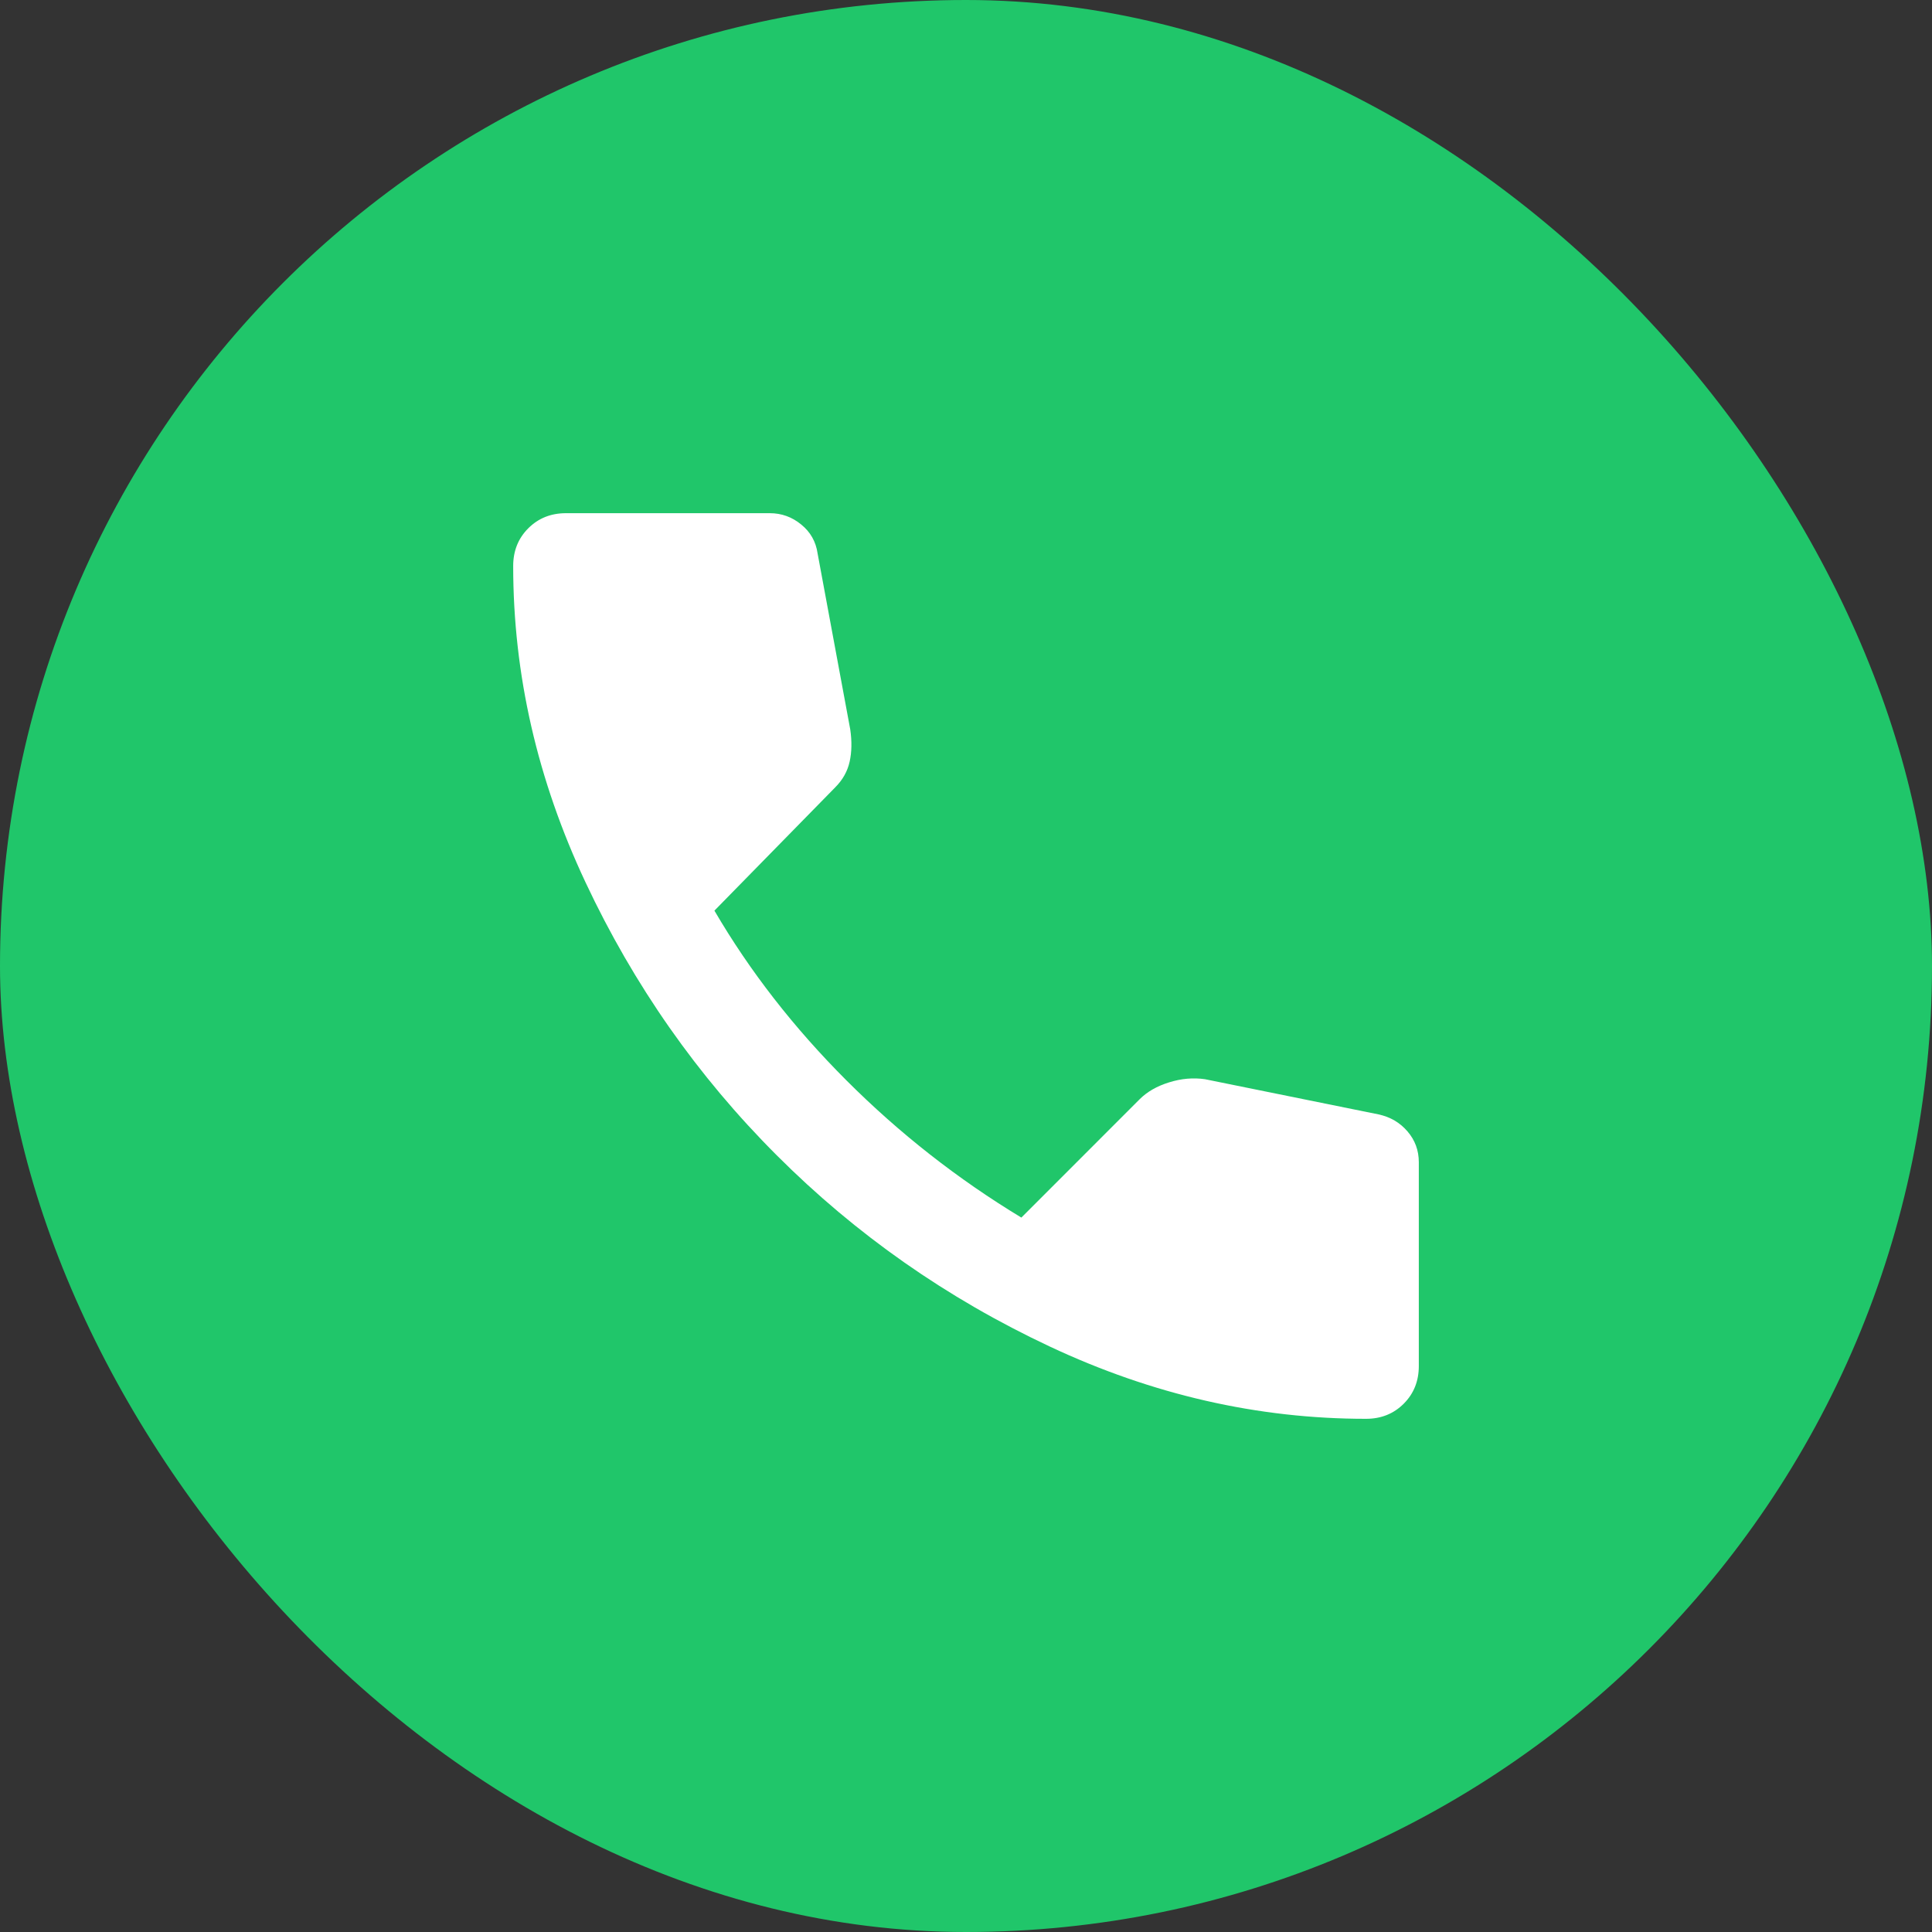
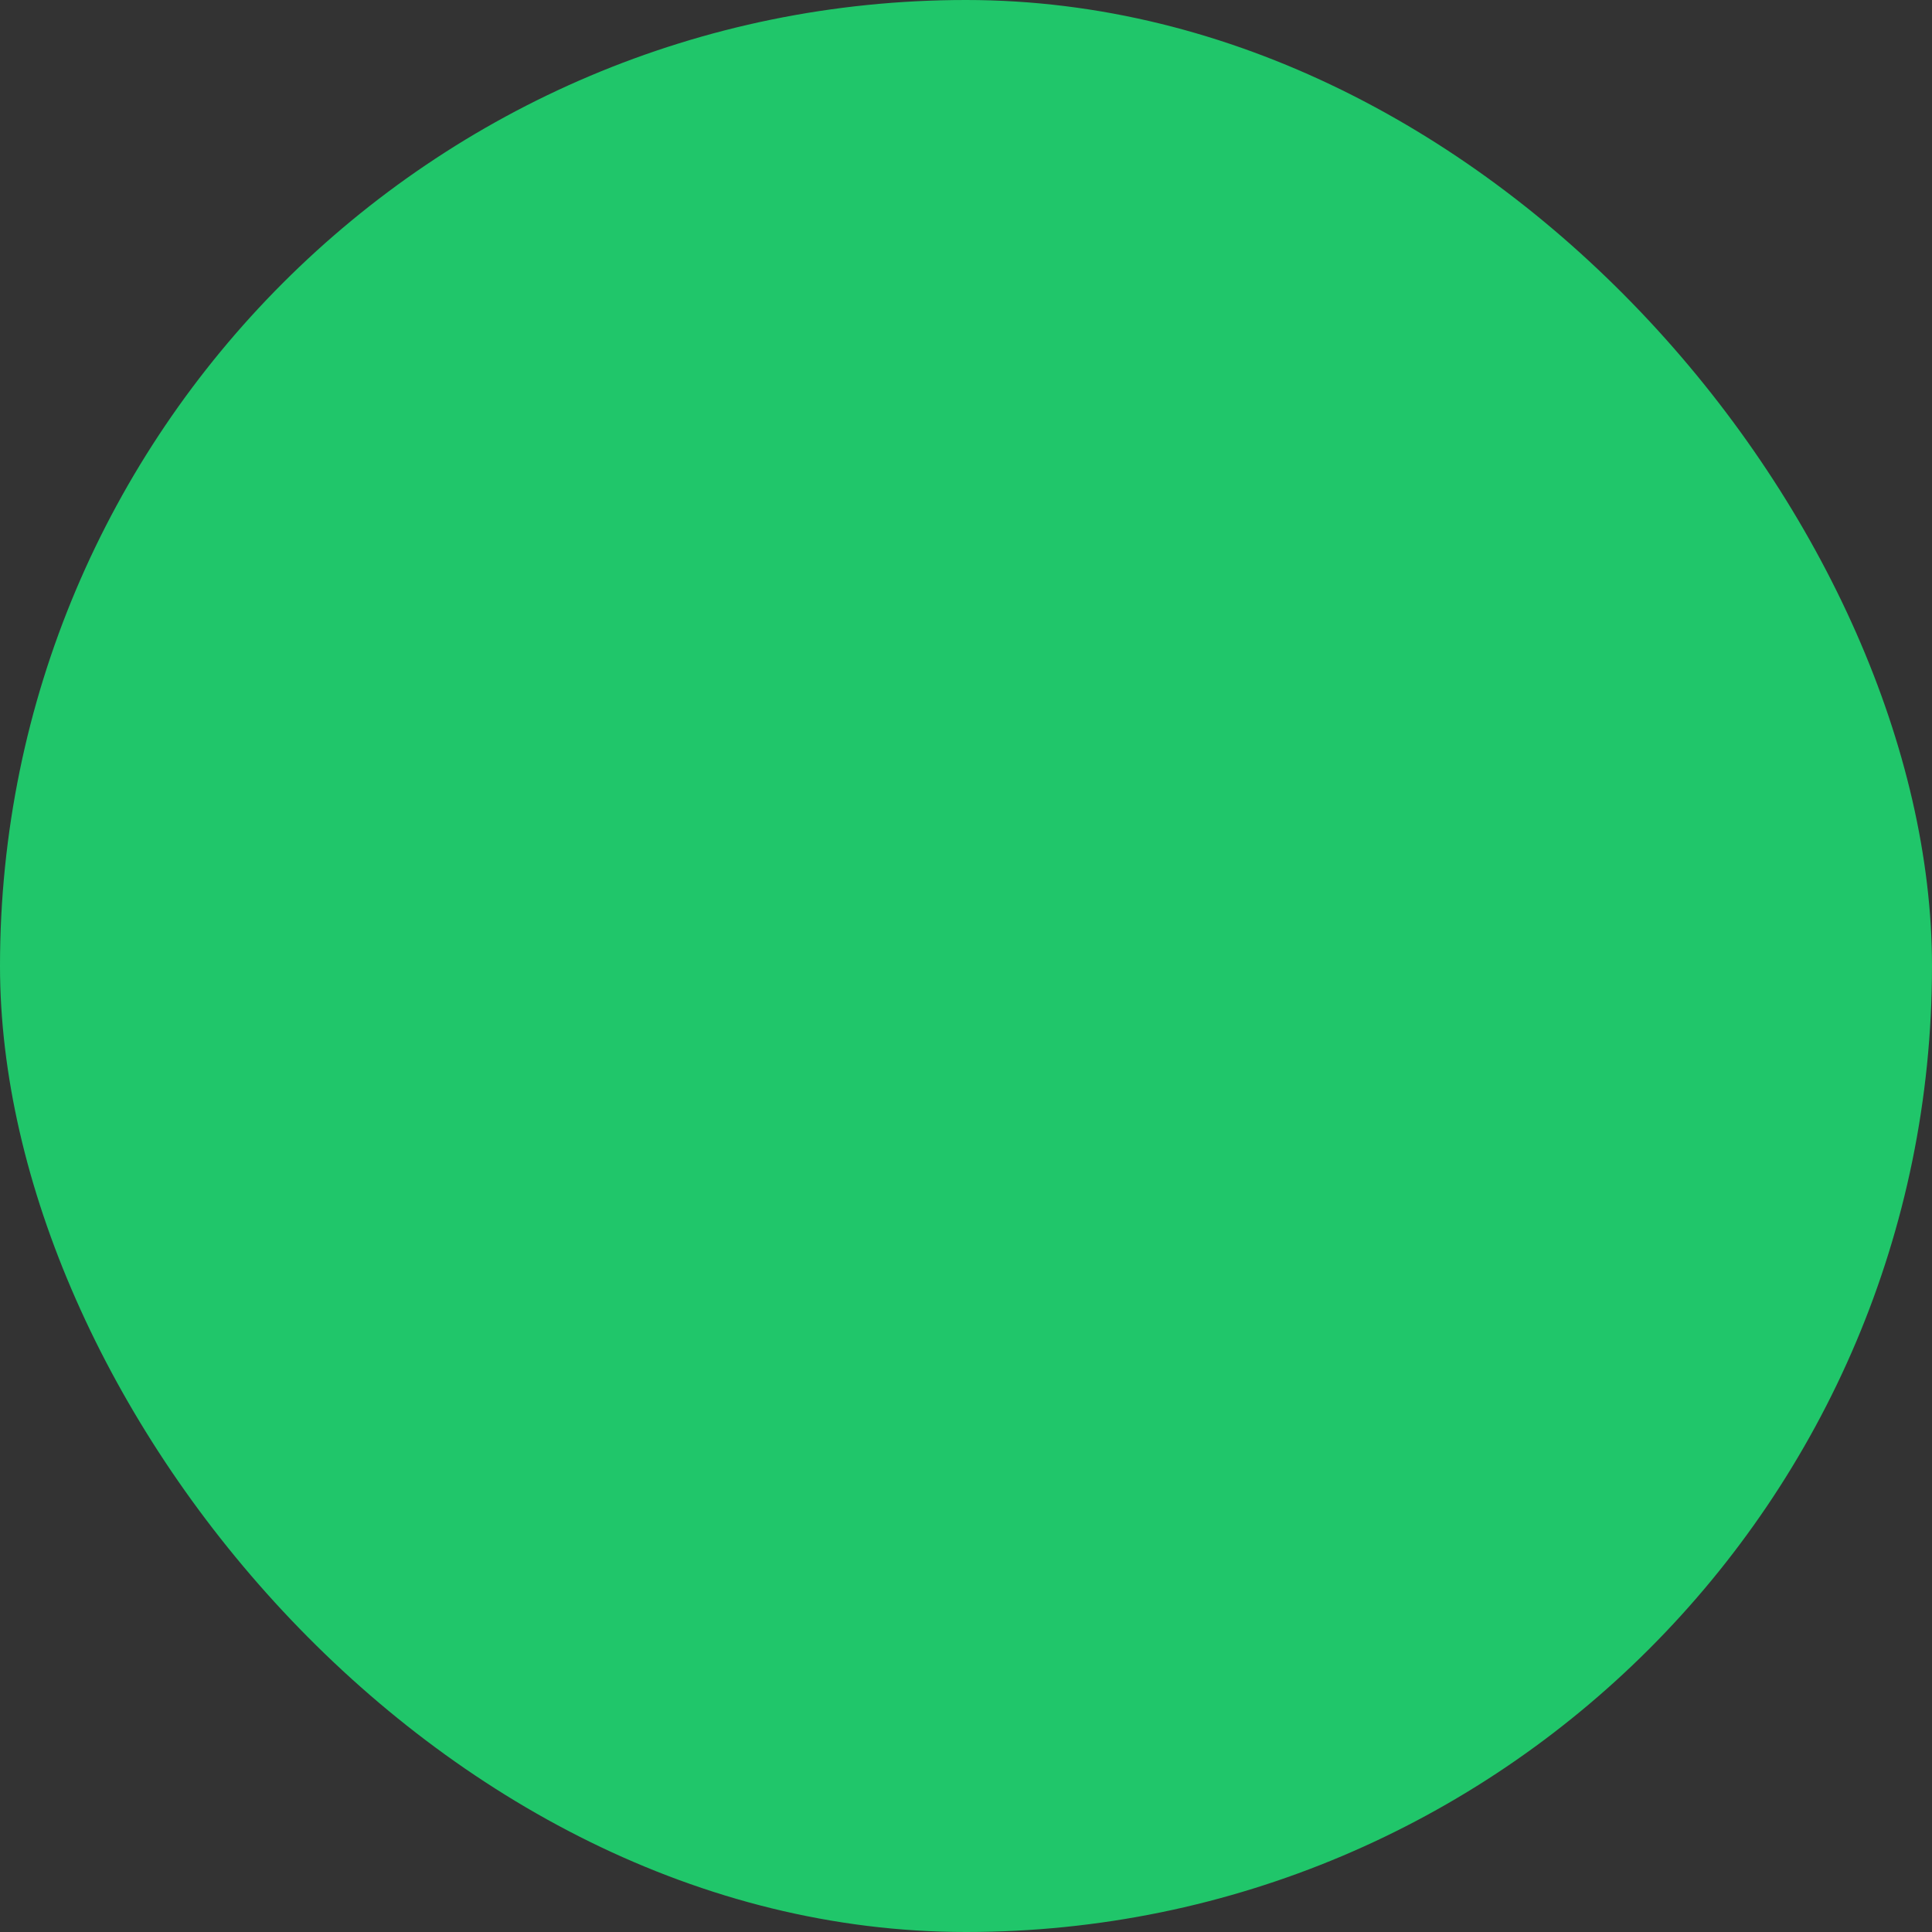
<svg xmlns="http://www.w3.org/2000/svg" width="32" height="32" viewBox="0 0 32 32" fill="none">
  <rect x="0" y="0" width="32" height="32" fill="#333333" stroke="none" />
  <rect width="32" height="32" rx="16" fill="#20C66A" />
-   <path d="M22.625 23.5C20.833 23.5 19.087 23.101 17.386 22.302C15.684 21.503 14.177 20.448 12.865 19.135C11.552 17.823 10.497 16.316 9.698 14.614C8.899 12.913 8.5 11.167 8.5 9.375C8.5 9.125 8.583 8.917 8.75 8.75C8.917 8.583 9.125 8.5 9.375 8.5H12.75C12.944 8.5 13.118 8.562 13.271 8.688C13.424 8.812 13.514 8.972 13.542 9.167L14.083 12.083C14.111 12.278 14.108 12.455 14.073 12.614C14.038 12.774 13.958 12.917 13.833 13.042L11.833 15.083C12.417 16.083 13.146 17.021 14.021 17.896C14.896 18.771 15.861 19.528 16.917 20.167L18.875 18.208C19 18.083 19.163 17.989 19.365 17.927C19.566 17.864 19.764 17.847 19.958 17.875L22.833 18.458C23.028 18.5 23.188 18.594 23.312 18.739C23.438 18.885 23.5 19.056 23.5 19.25V22.625C23.5 22.875 23.417 23.083 23.25 23.25C23.083 23.417 22.875 23.5 22.625 23.5Z" fill="white" />
</svg>